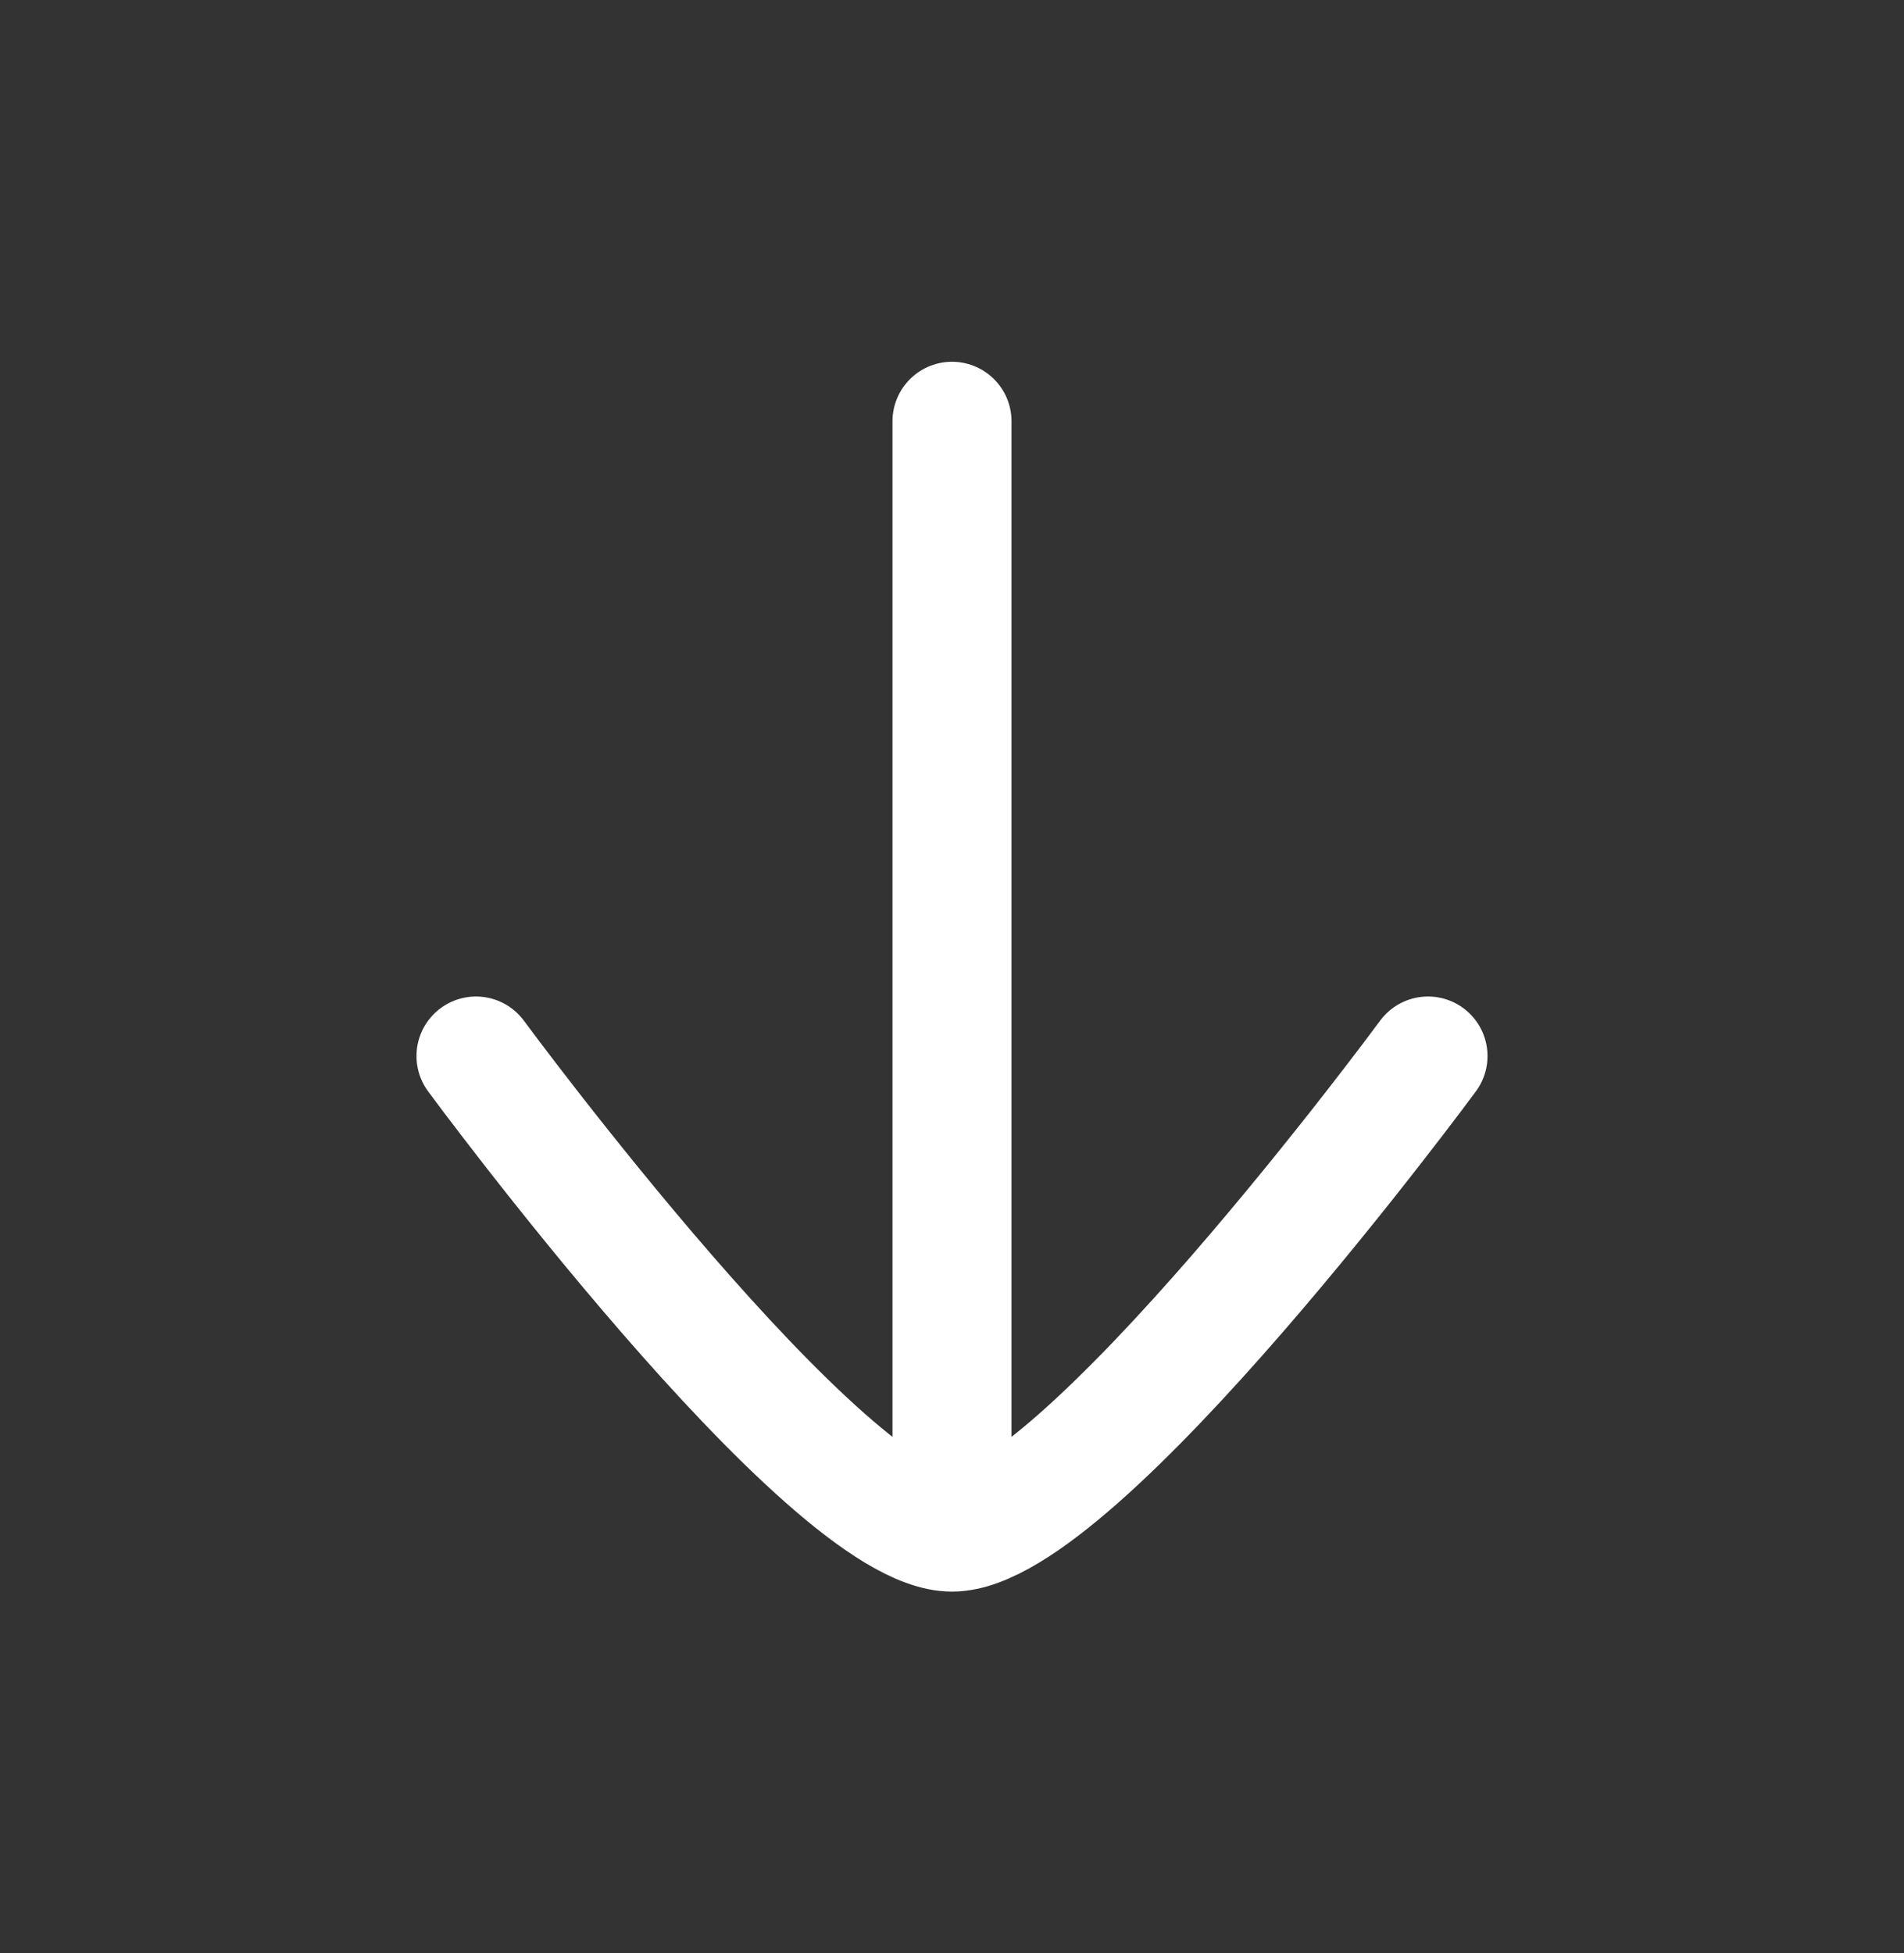
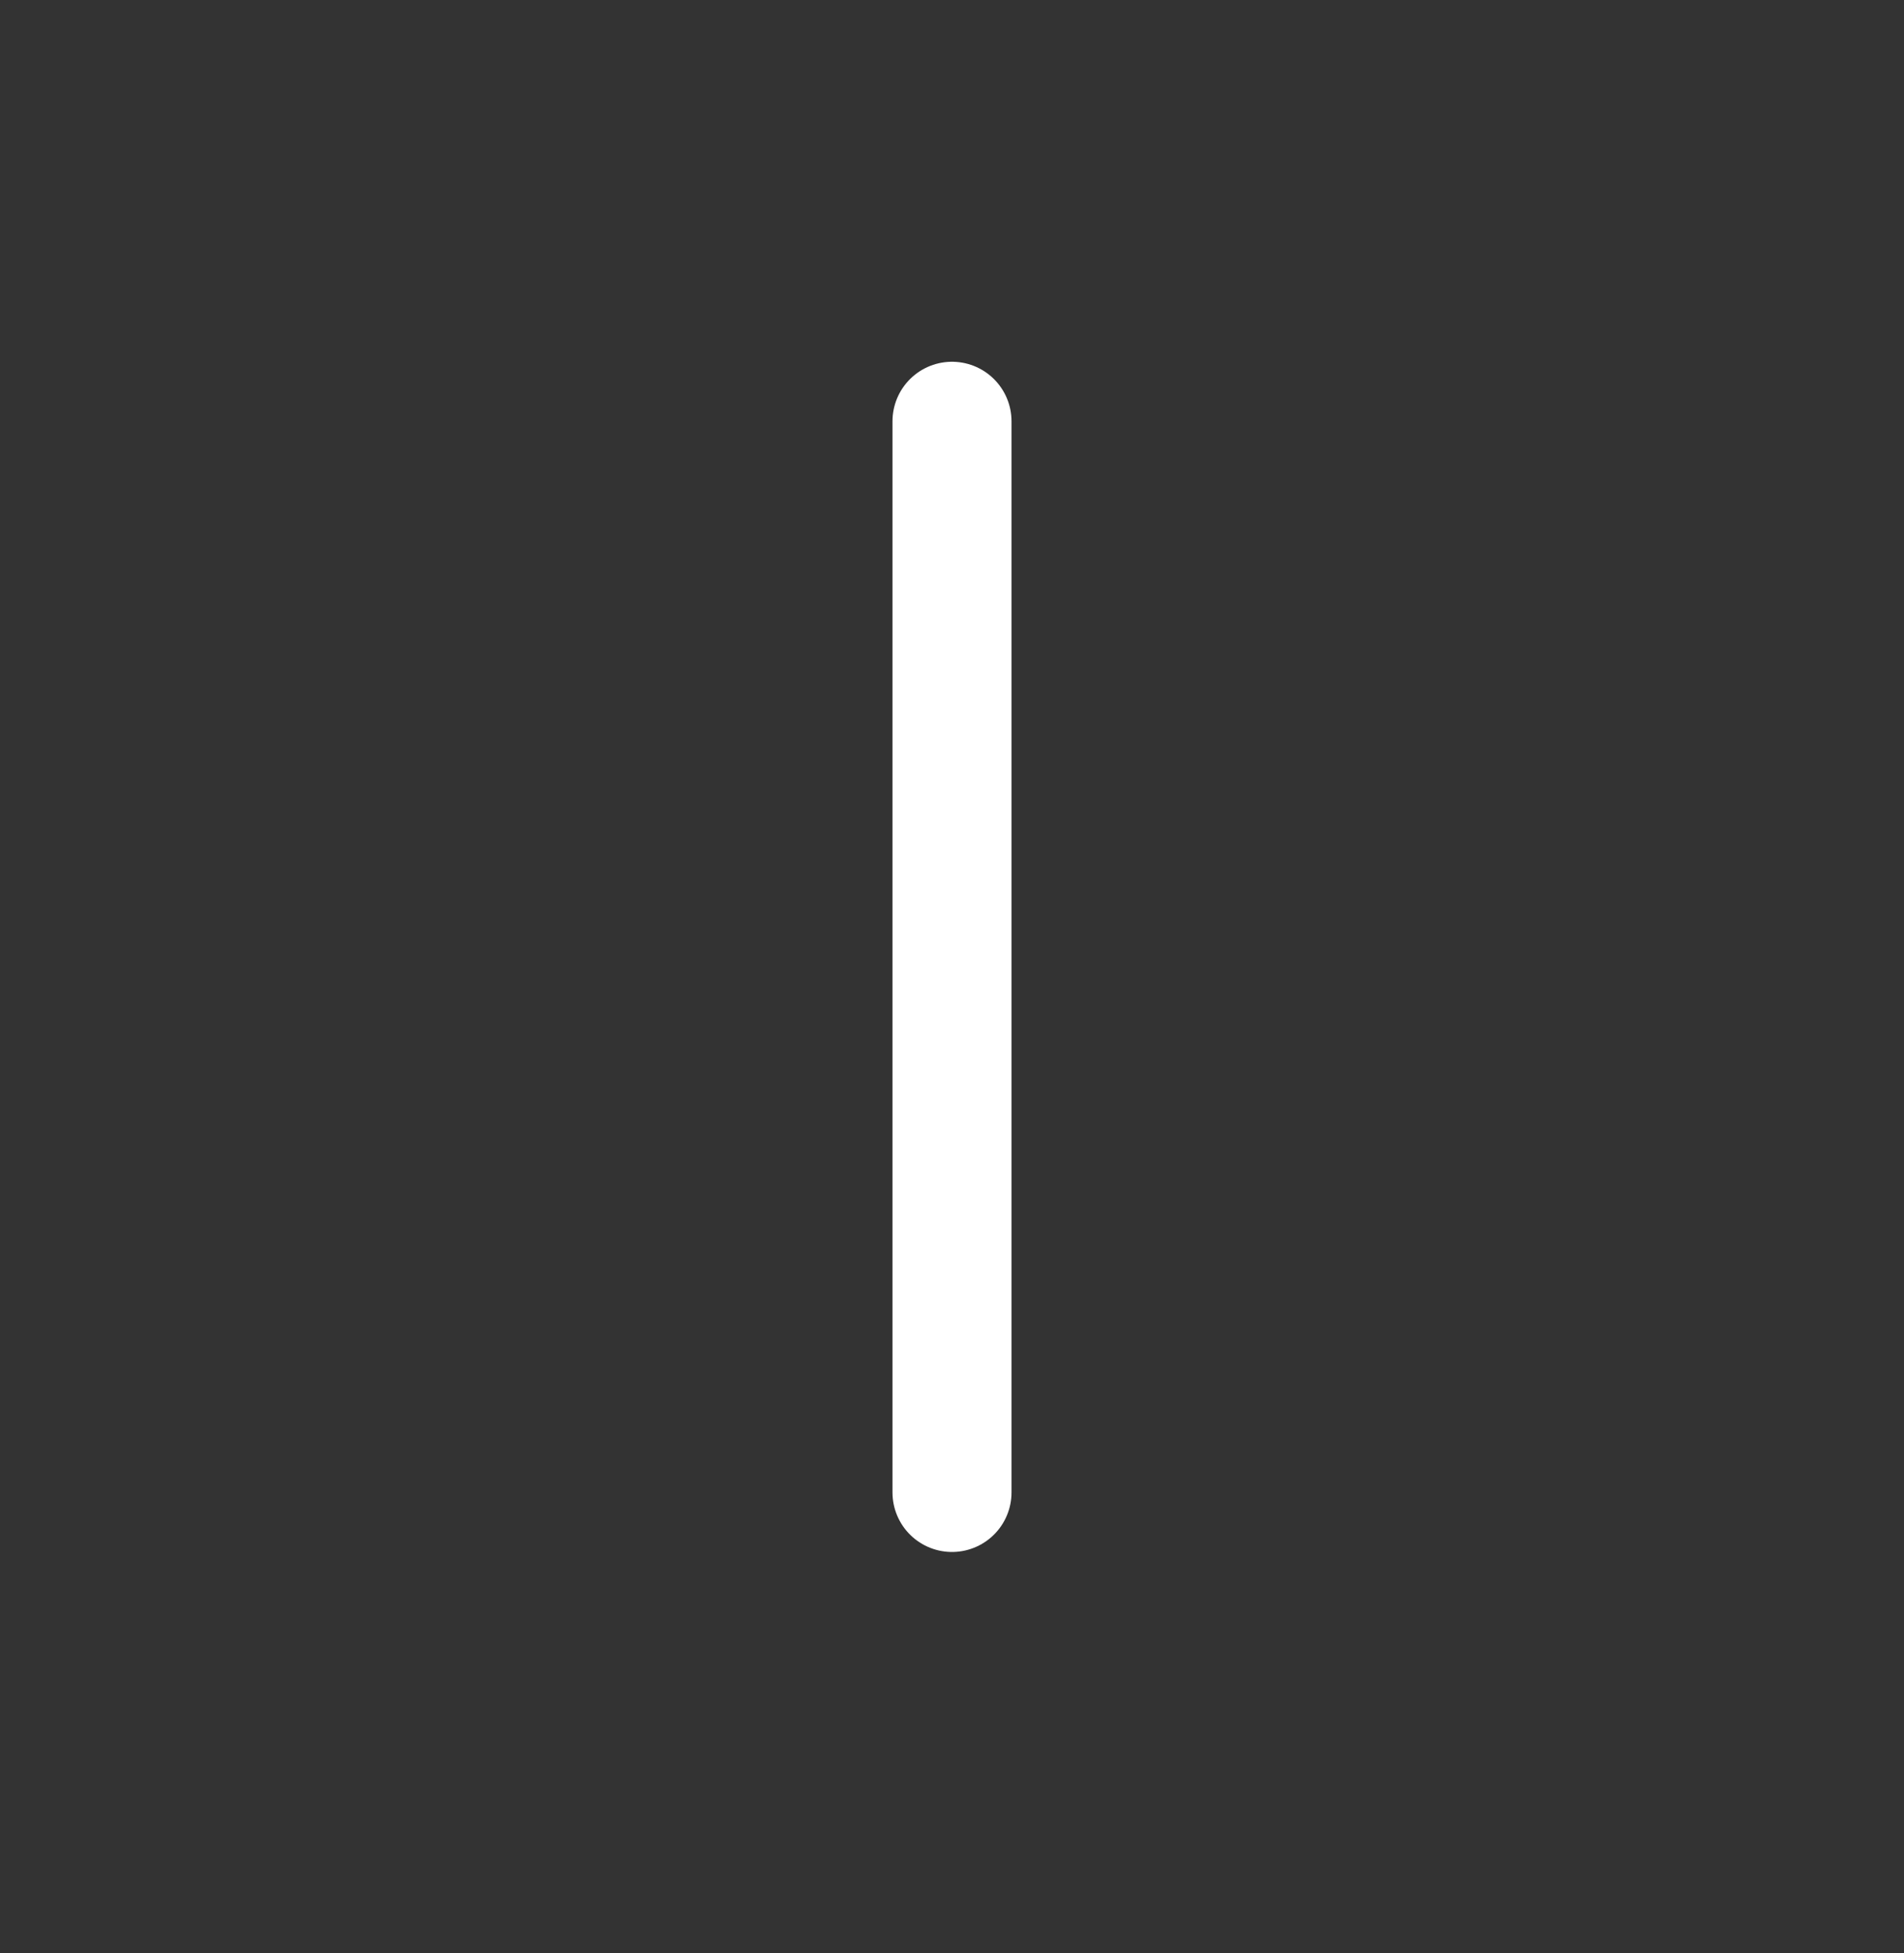
<svg xmlns="http://www.w3.org/2000/svg" width="39" height="40" viewBox="0 0 39 40" fill="none">
  <rect x="0" y="0" width="39" height="40" fill="#333333" stroke="none" />
  <path d="M19.5 30.566V8.628" stroke="white" stroke-width="2.438" stroke-linecap="round" stroke-linejoin="round" />
-   <path d="M29.25 21.628C29.25 21.628 22.069 31.378 19.5 31.378C16.93 31.378 9.75 21.628 9.75 21.628" stroke="white" stroke-width="2.438" stroke-linecap="round" stroke-linejoin="round" />
</svg>